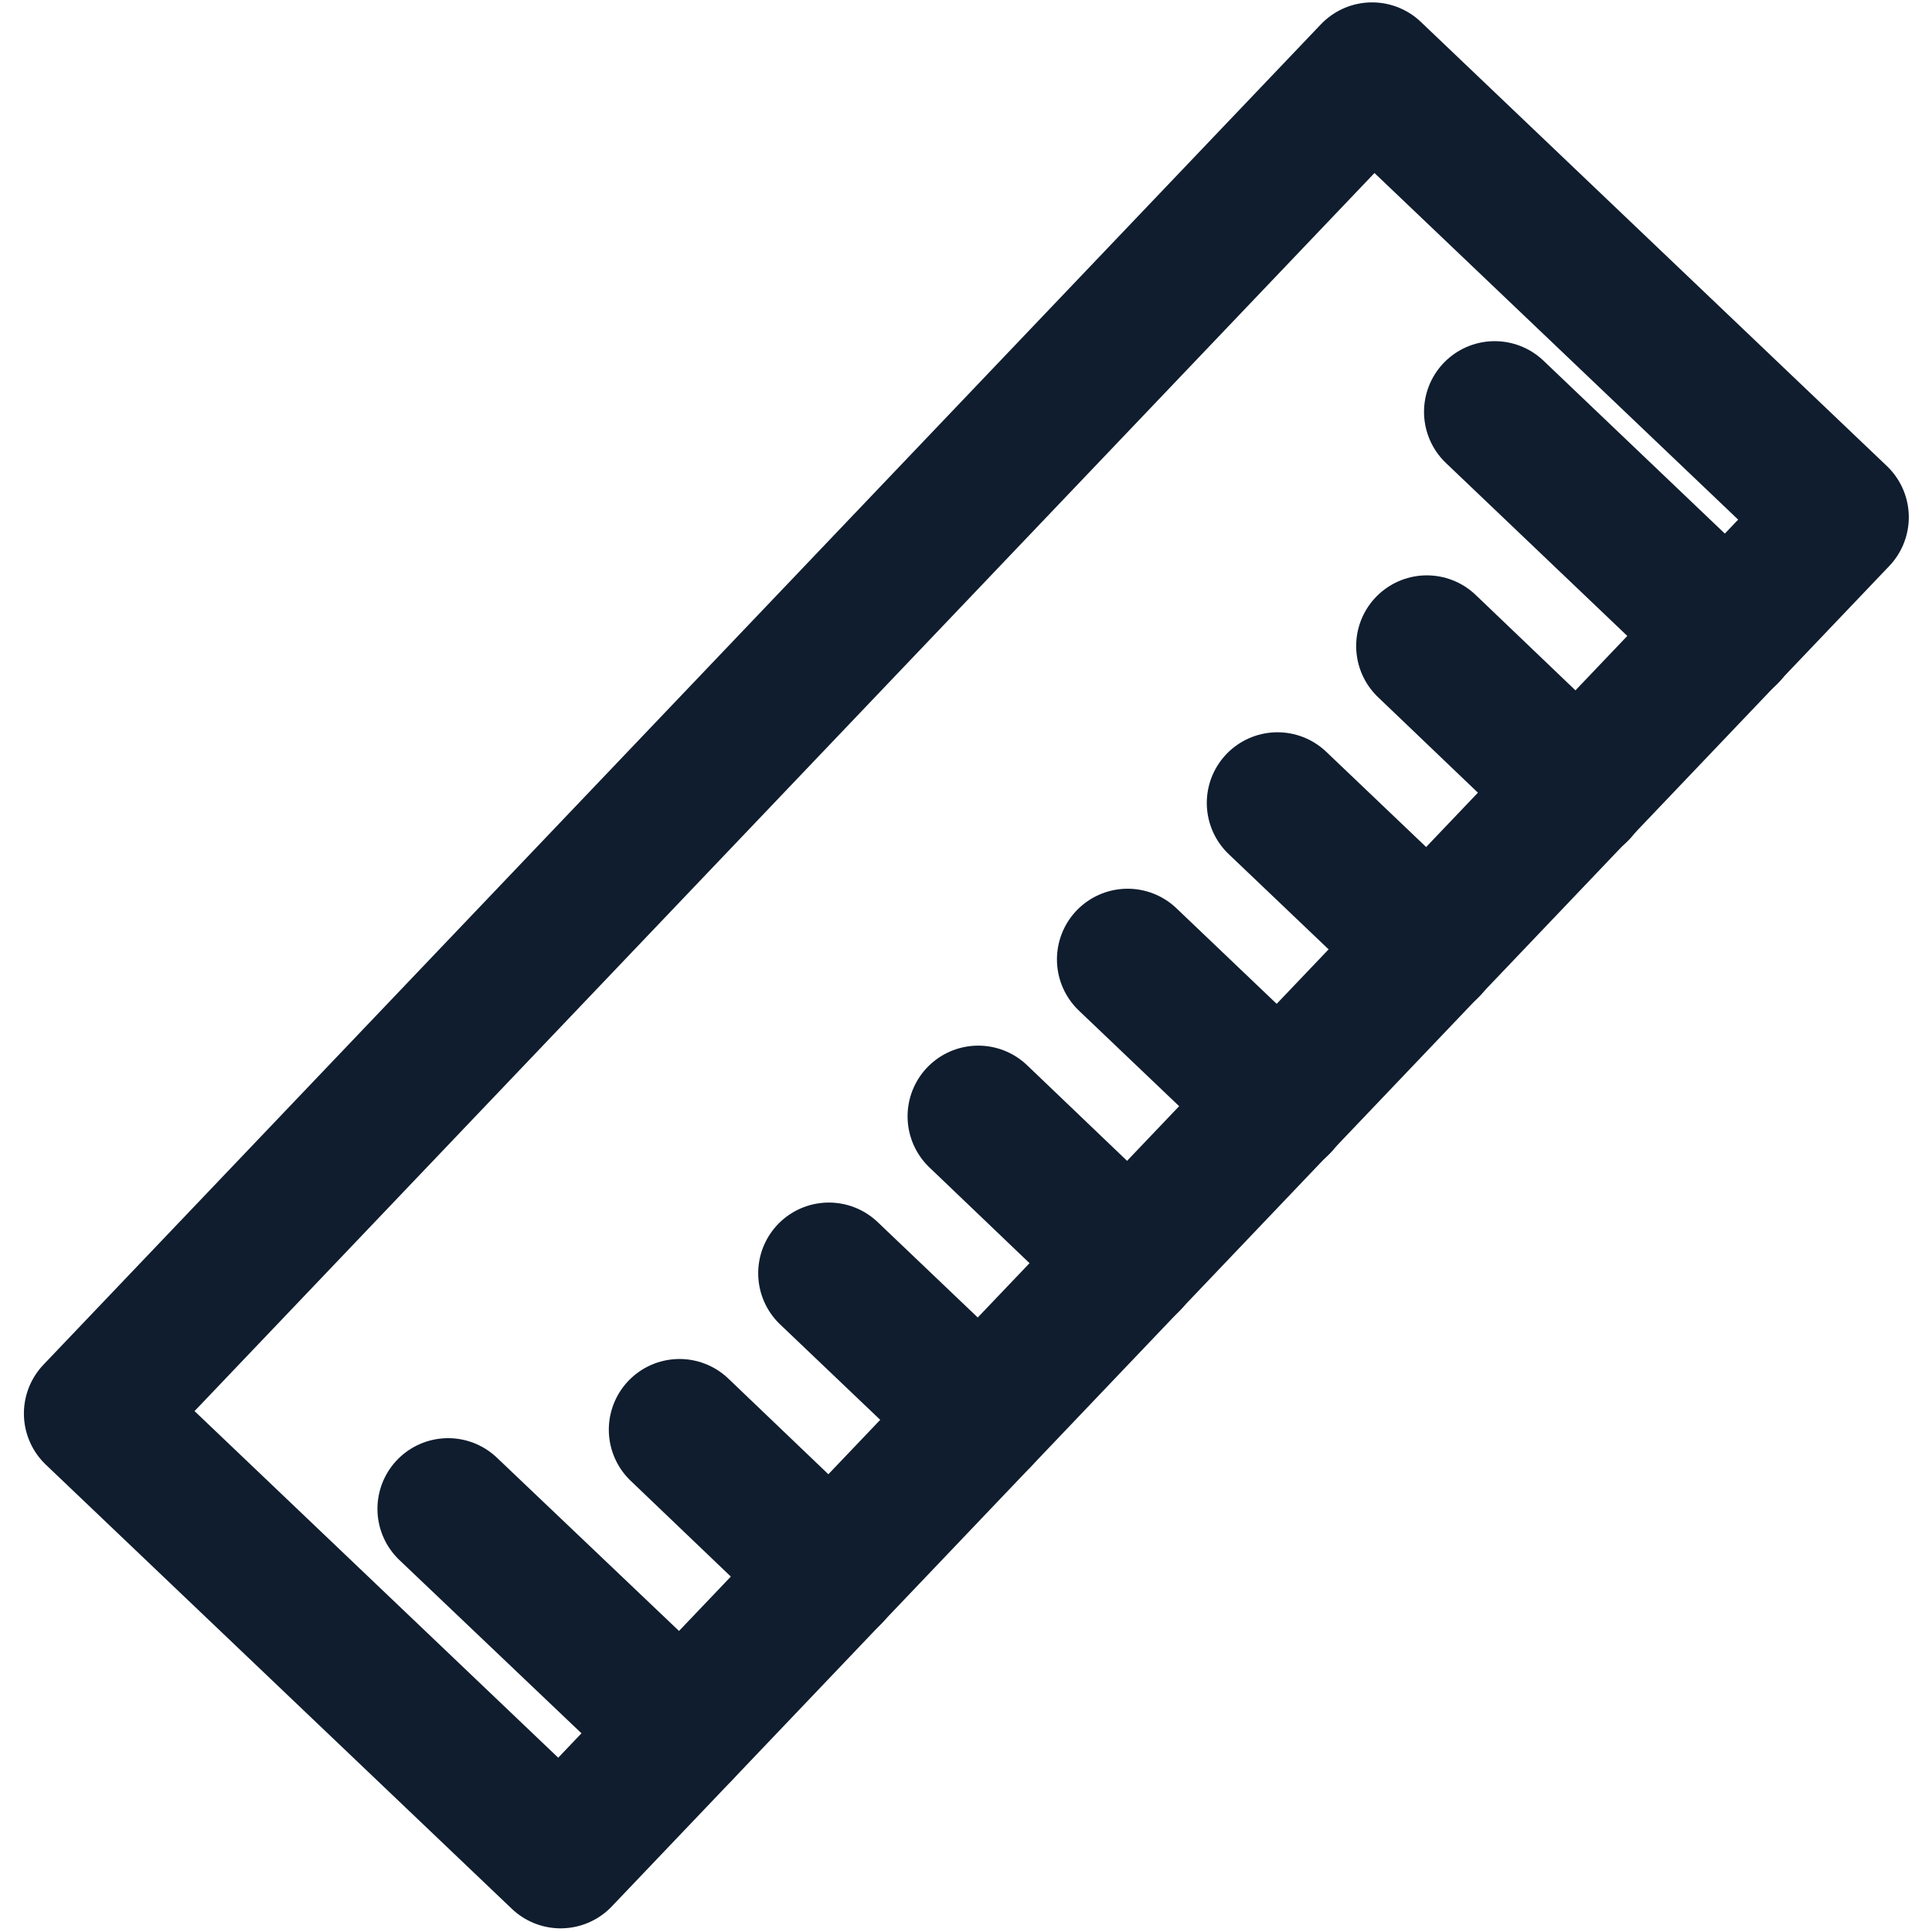
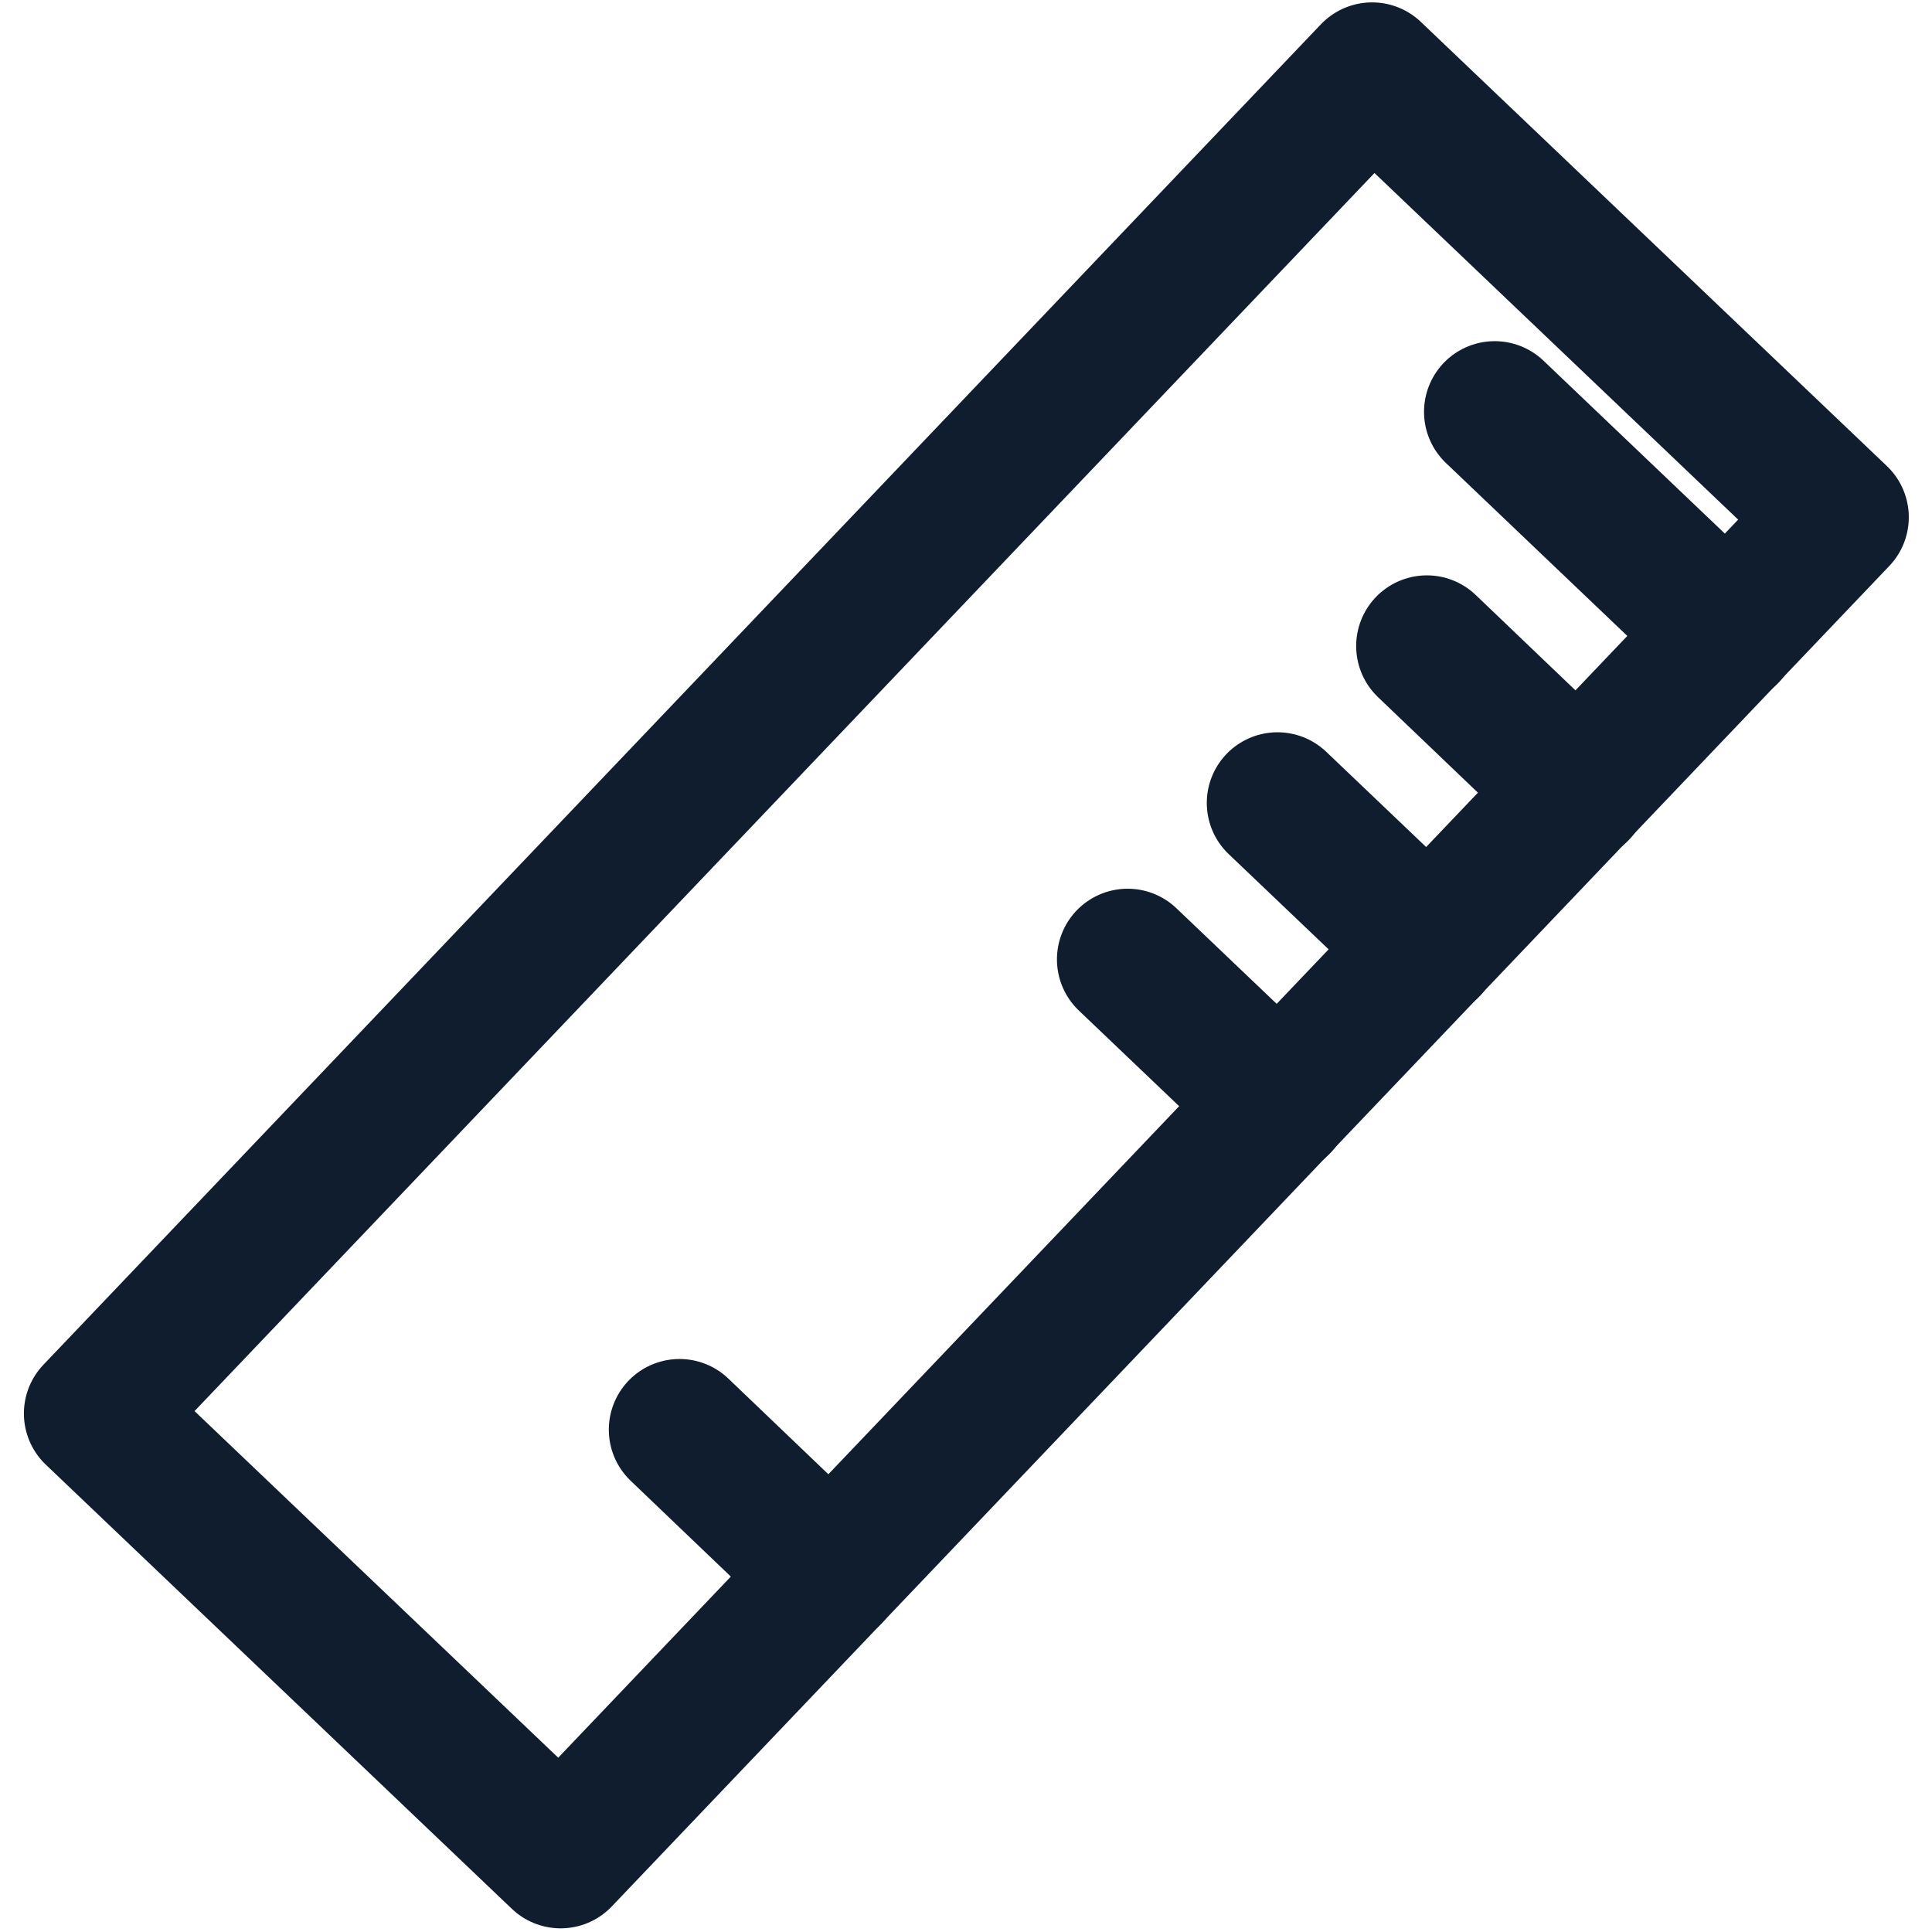
<svg xmlns="http://www.w3.org/2000/svg" version="1.1" id="Calque_1" x="0px" y="0px" viewBox="0 0 41 41" style="enable-background:new 0 0 41 41;" xml:space="preserve">
  <style type="text/css">
	.st0{fill:none;stroke:#0F1D2E;stroke-width:3;stroke-linecap:round;stroke-linejoin:round;stroke-miterlimit:10;}
</style>
  <g>
    <rect x="0.86" y="13.67" transform="matrix(0.69 -0.724 0.724 0.69 -8.483 21.187)" class="st0" width="39.29" height="13.66" />
-     <line class="st0" x1="9.51" y1="32.02" x2="14.46" y2="36.73" />
    <line class="st0" x1="31.72" y1="8.74" x2="36.66" y2="13.45" />
    <line class="st0" x1="30.28" y1="13.71" x2="33.49" y2="16.78" />
    <line class="st0" x1="27.11" y1="17.04" x2="30.32" y2="20.1" />
    <line class="st0" x1="23.93" y1="20.36" x2="27.15" y2="23.43" />
-     <line class="st0" x1="20.76" y1="23.69" x2="23.97" y2="26.76" />
-     <line class="st0" x1="17.59" y1="27.02" x2="20.8" y2="30.08" />
    <line class="st0" x1="14.42" y1="30.34" x2="17.63" y2="33.41" />
  </g>
</svg>